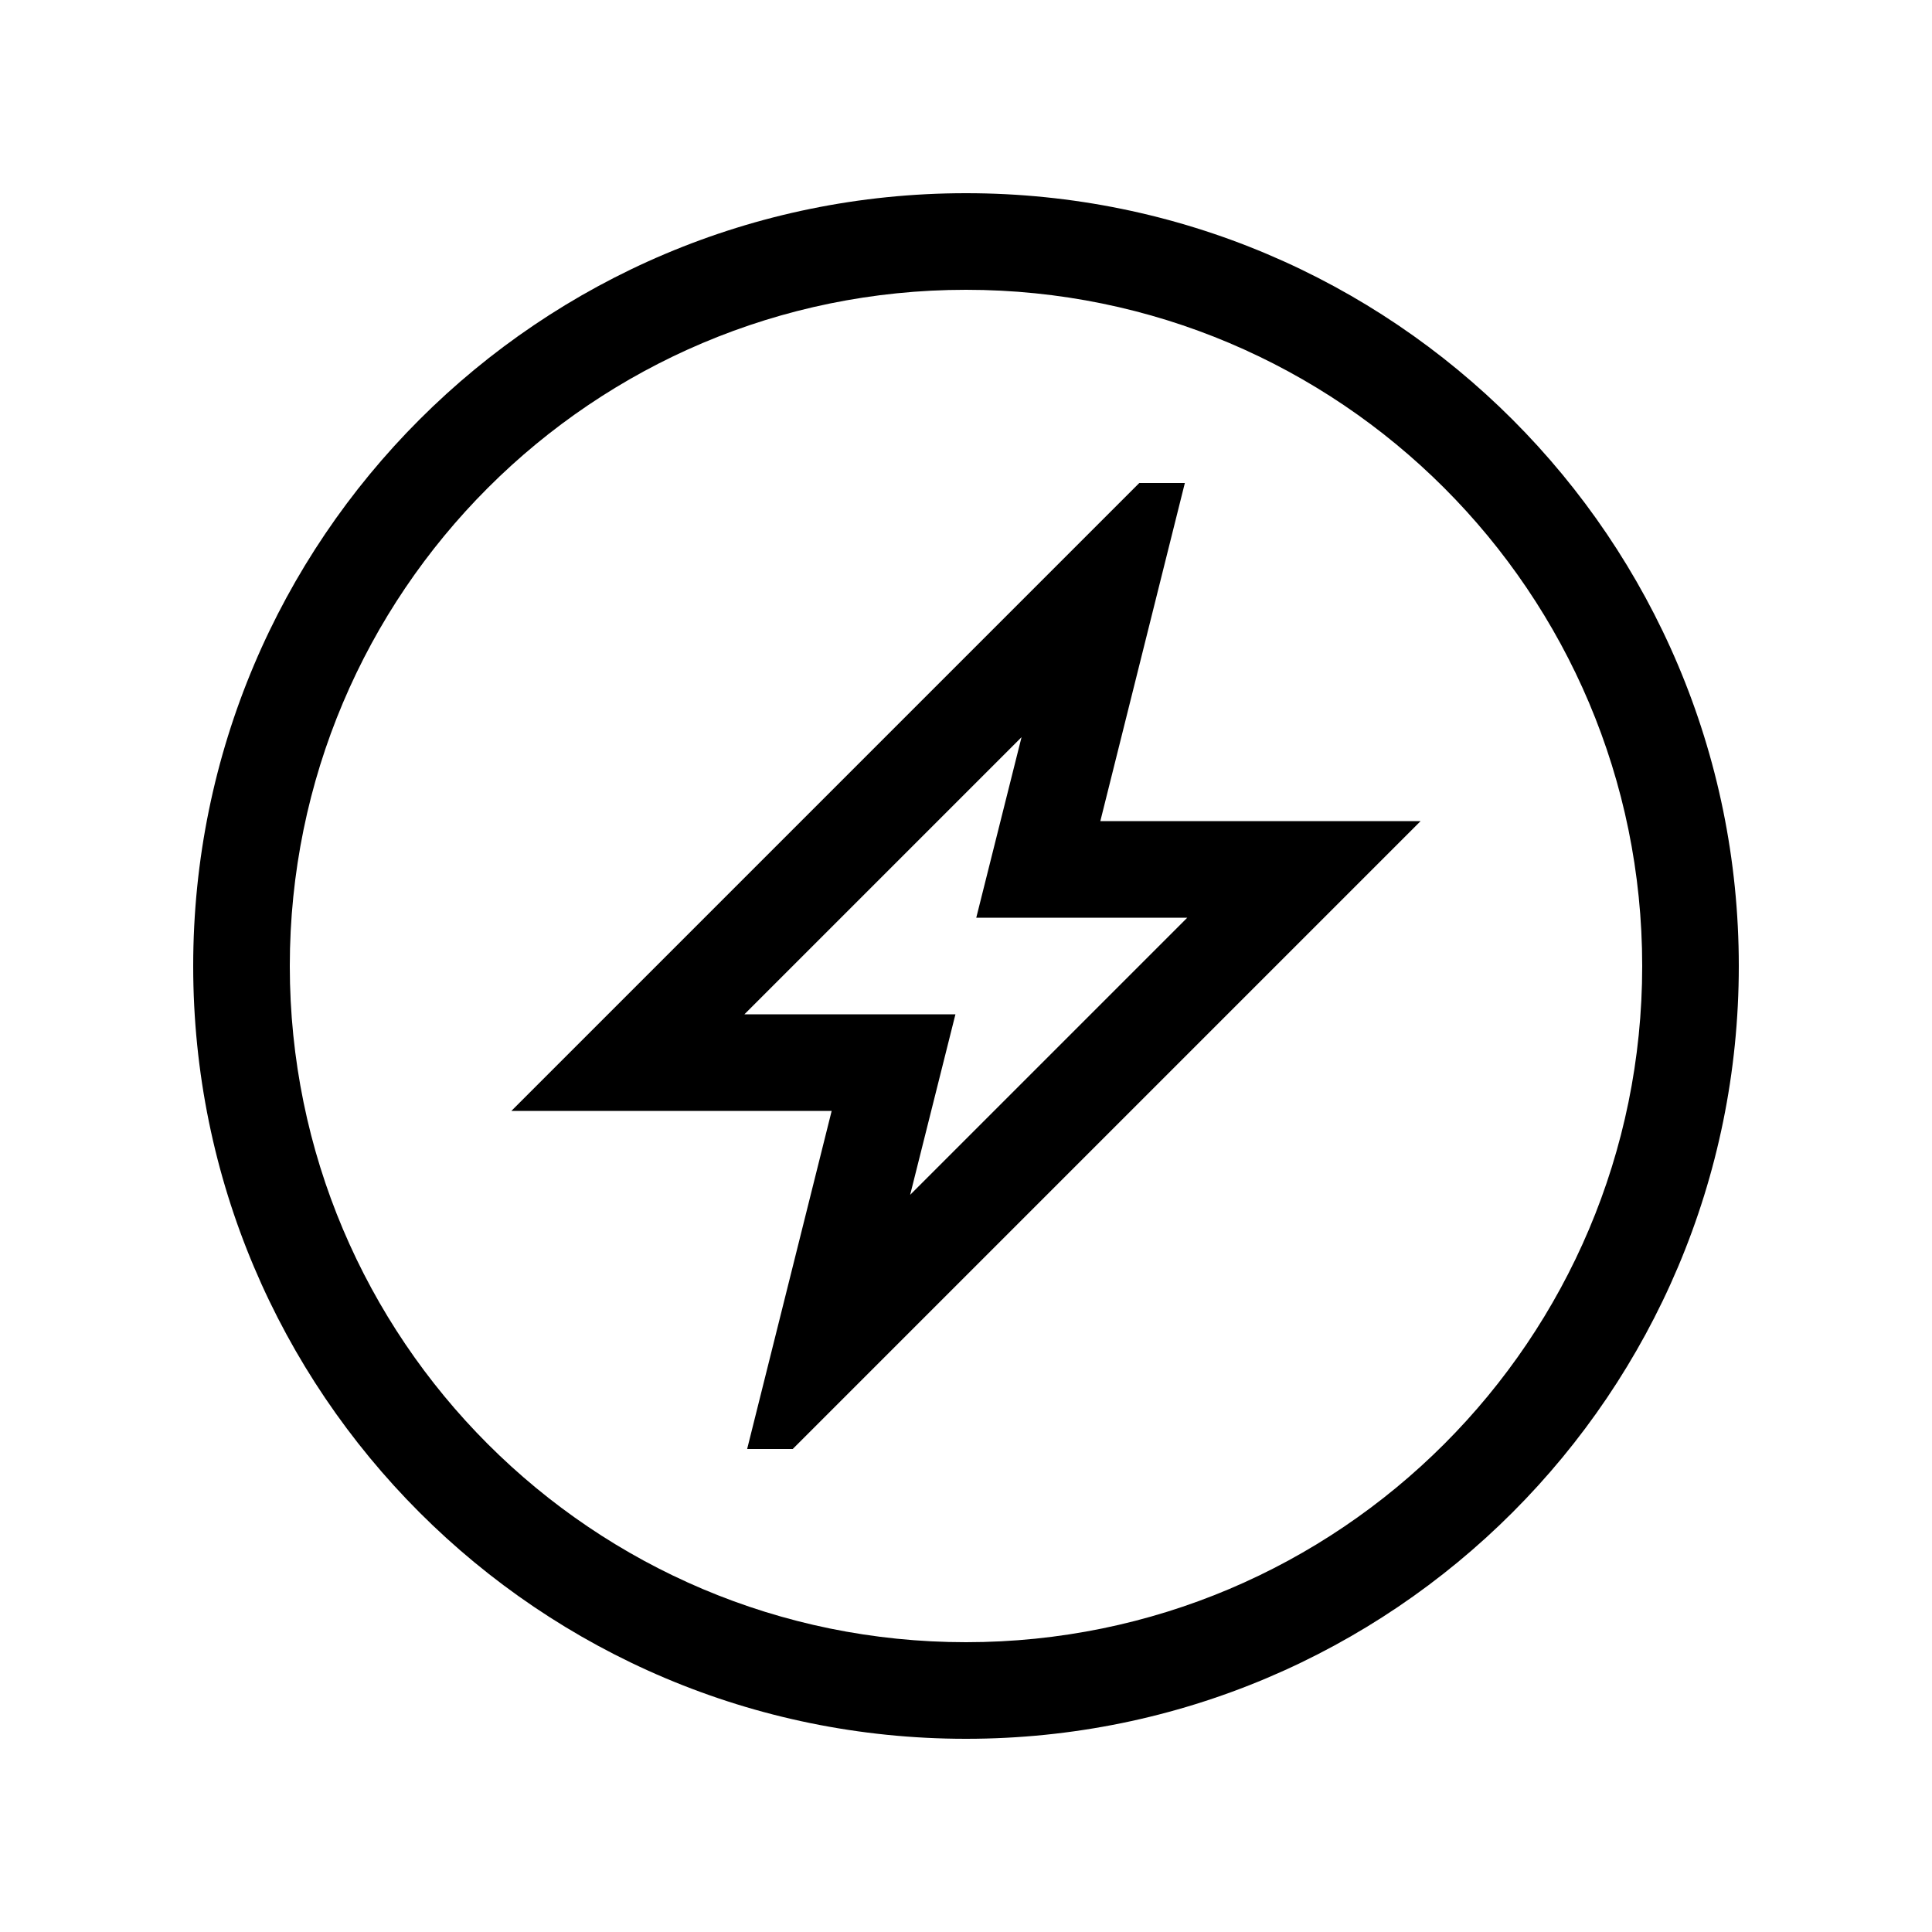
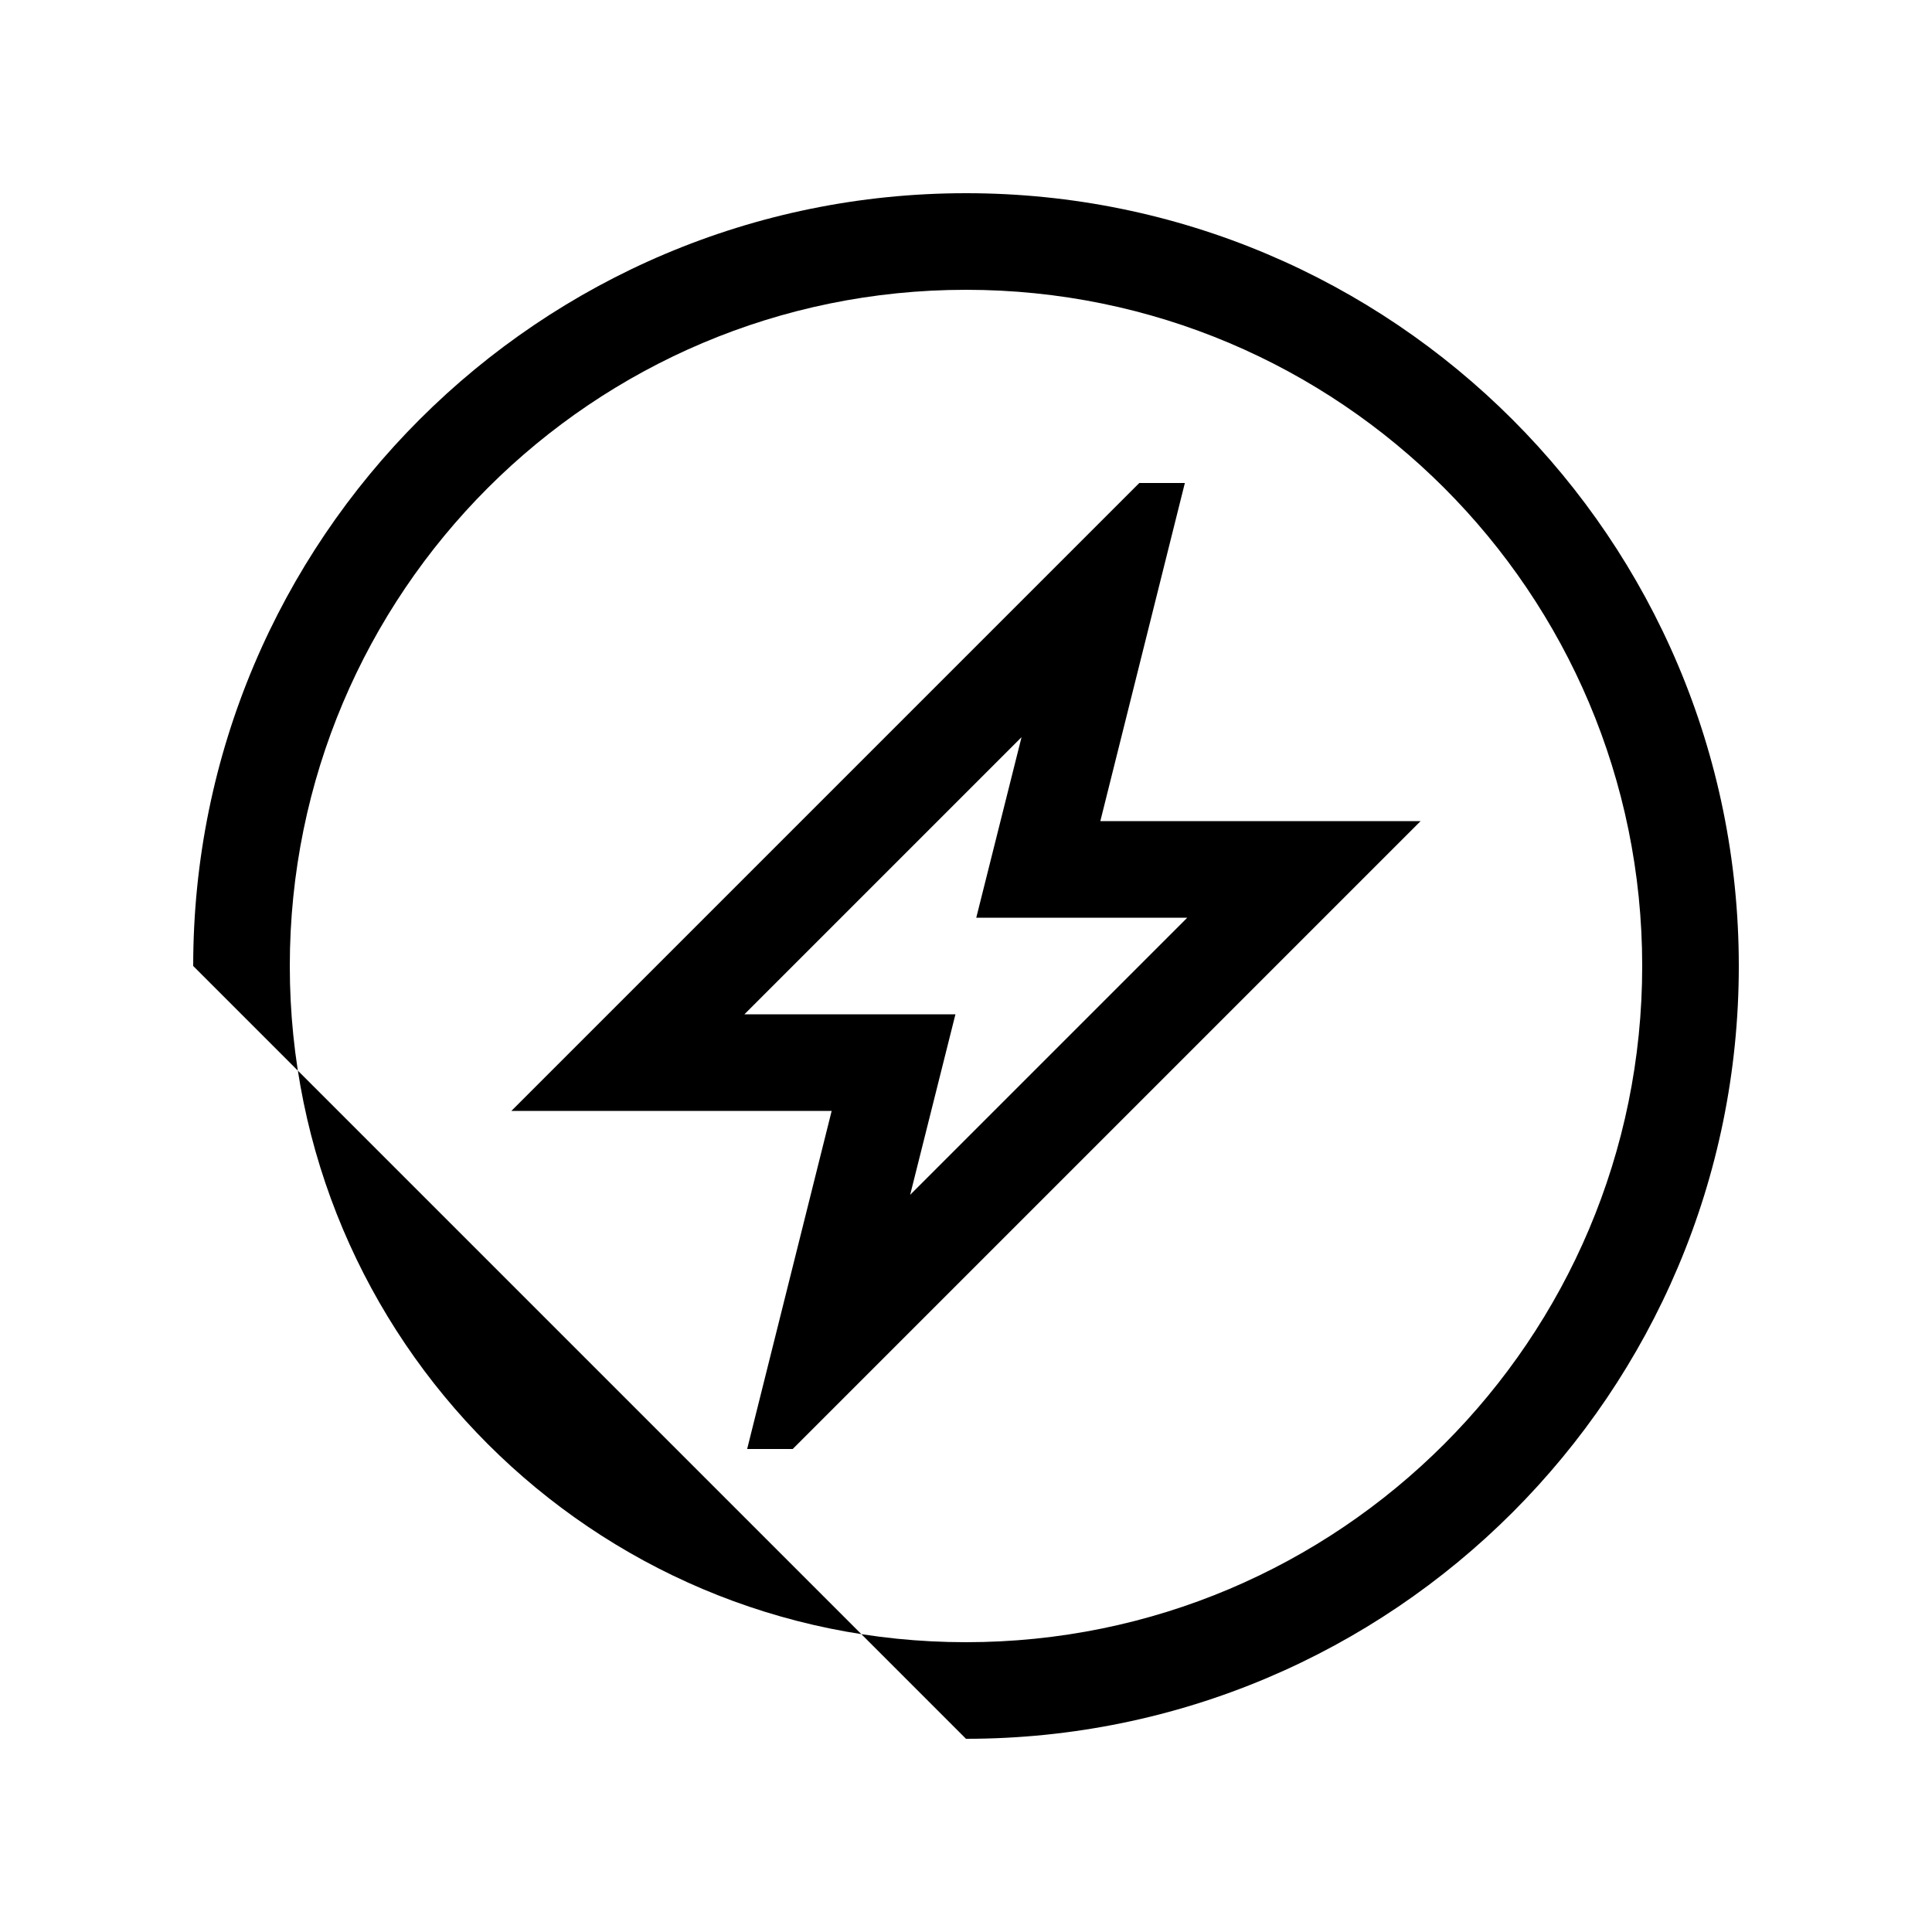
<svg xmlns="http://www.w3.org/2000/svg" viewBox="0 0 640 640">
-   <path fill="currentColor" d="M320 96C443.7 96 544 196.3 544 320C544 443.7 443.7 544 320 544C196.3 544 96 443.7 96 320C96 196.3 196.3 96 320 96zM320 576C461.4 576 576 461.4 576 320C576 178.6 461.4 64 320 64C178.6 64 64 178.6 64 320C64 461.4 178.6 576 320 576zM377.4 160L356.7 180.7L196.7 340.7L169.4 368L275.5 368C261.1 425.5 251.8 462.8 247.5 480L262.6 480L283.3 459.3L443.3 299.3L470.6 272L364.5 272C378.9 214.5 388.2 177.2 392.5 160L377.4 160zM296 336L246.6 336L338.4 244.2C330.9 274.2 325.9 294.1 323.4 304L393.3 304L301.5 395.8C309 365.8 314 345.9 316.5 336L296 336z" />
+   <path fill="currentColor" d="M320 96C443.7 96 544 196.3 544 320C544 443.7 443.7 544 320 544C196.3 544 96 443.7 96 320C96 196.3 196.3 96 320 96zM320 576C461.4 576 576 461.4 576 320C576 178.6 461.4 64 320 64C178.6 64 64 178.6 64 320zM377.4 160L356.7 180.7L196.7 340.7L169.4 368L275.5 368C261.1 425.5 251.8 462.8 247.5 480L262.6 480L283.3 459.3L443.3 299.3L470.6 272L364.5 272C378.9 214.5 388.2 177.2 392.5 160L377.4 160zM296 336L246.6 336L338.4 244.2C330.9 274.2 325.9 294.1 323.4 304L393.3 304L301.5 395.8C309 365.8 314 345.9 316.5 336L296 336z" />
</svg>